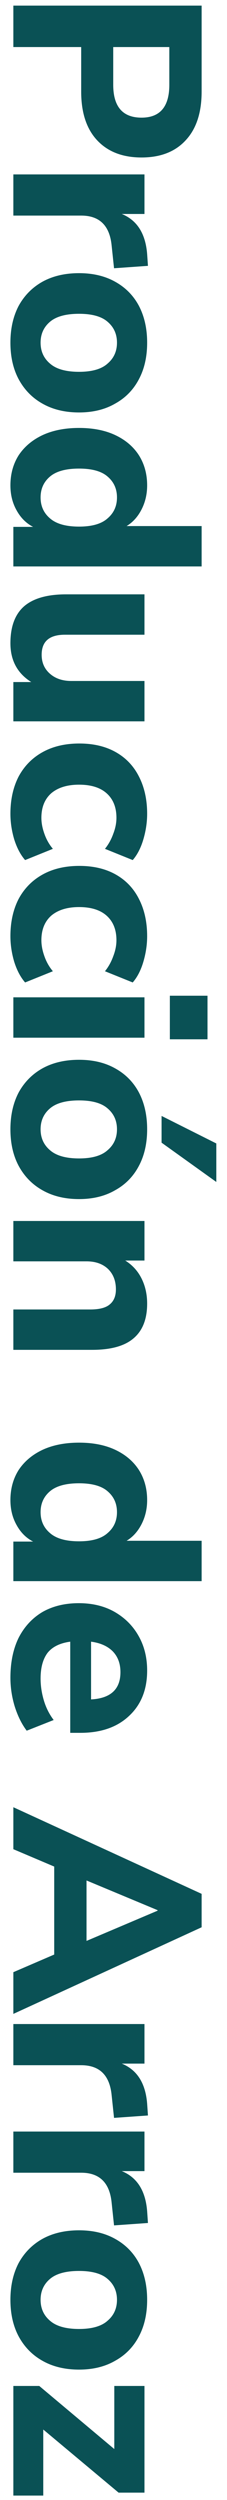
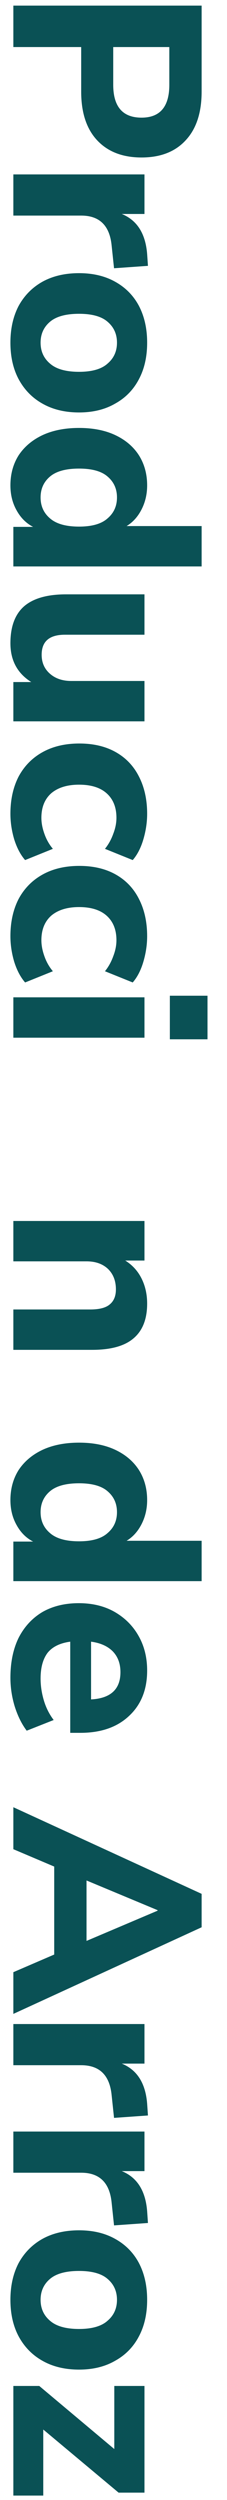
<svg xmlns="http://www.w3.org/2000/svg" width="17" height="187" viewBox="0 0 17 187" fill="none">
  <path d="M1 178.469L2.94 178.469L8.56 183.189L8.56 178.469L10.82 178.469L10.82 186.449L8.88 186.449L3.24 181.729L3.24 186.669L1 186.669L1 178.469Z" fill="#0A5155" />
  <path d="M0.78 172.027C0.78 170.974 0.987 170.054 1.4 169.267C1.827 168.494 2.42 167.894 3.18 167.467C3.953 167.04 4.867 166.827 5.92 166.827C6.96 166.827 7.86 167.04 8.62 167.467C9.393 167.894 9.987 168.494 10.4 169.267C10.813 170.054 11.02 170.974 11.02 172.027C11.02 173.08 10.813 173.994 10.4 174.767C9.987 175.554 9.393 176.16 8.62 176.587C7.86 177.027 6.96 177.247 5.92 177.247C4.867 177.247 3.953 177.027 3.18 176.587C2.42 176.16 1.827 175.554 1.4 174.767C0.987 173.994 0.78 173.08 0.78 172.027ZM3.04 172.027C3.04 172.667 3.273 173.187 3.74 173.587C4.207 174 4.933 174.207 5.92 174.207C6.893 174.207 7.607 174 8.06 173.587C8.527 173.187 8.76 172.667 8.76 172.027C8.76 171.387 8.527 170.867 8.06 170.467C7.607 170.067 6.893 169.867 5.92 169.867C4.933 169.867 4.207 170.067 3.74 170.467C3.273 170.867 3.04 171.387 3.04 172.027Z" fill="#0A5155" />
  <path d="M1 159.44L10.82 159.44L10.82 162.4L9.12 162.4C10.267 162.867 10.9 163.867 11.02 165.4L11.08 166.28L8.54 166.46L8.36 164.76C8.213 163.267 7.453 162.52 6.08 162.52L1 162.52L1 159.44Z" fill="#0A5155" />
  <path d="M1 151.398L10.82 151.398L10.82 154.358L9.12 154.358C10.267 154.825 10.9 155.825 11.02 157.358L11.08 158.238L8.54 158.418L8.36 156.718C8.213 155.225 7.453 154.478 6.08 154.478L1 154.478L1 151.398Z" fill="#0A5155" />
  <path d="M1 135.18L15.1 141.66L15.1 144.16L1 150.64L1 147.52L4.06 146.2L4.06 139.62L1 138.32L1 135.18ZM11.8 142.88L6.48 140.66L6.48 145.18L11.8 142.92L11.8 142.88Z" fill="#0A5155" />
  <path d="M0.78 125.497C0.78 124.337 0.987 123.337 1.4 122.497C1.827 121.67 2.42 121.03 3.18 120.577C3.953 120.137 4.86 119.917 5.9 119.917C6.913 119.917 7.8 120.13 8.56 120.557C9.333 120.997 9.933 121.59 10.36 122.337C10.8 123.097 11.02 123.97 11.02 124.957C11.02 126.383 10.567 127.517 9.66 128.357C8.767 129.197 7.553 129.617 6.02 129.617L5.26 129.617L5.26 122.797C4.487 122.903 3.92 123.183 3.56 123.637C3.213 124.103 3.04 124.743 3.04 125.557C3.04 126.09 3.12 126.63 3.28 127.177C3.44 127.723 3.687 128.217 4.02 128.657L2 129.457C1.627 128.963 1.327 128.357 1.1 127.637C0.887 126.93 0.78 126.217 0.78 125.497ZM9.02 125.077C9.02 124.437 8.827 123.917 8.44 123.517C8.053 123.13 7.513 122.89 6.82 122.797L6.82 127.117C8.287 127.037 9.02 126.357 9.02 125.077Z" fill="#0A5155" />
  <path d="M0.78 112.21C0.78 111.356 0.987 110.603 1.4 109.95C1.827 109.31 2.42 108.81 3.18 108.45C3.953 108.09 4.867 107.91 5.92 107.91C6.973 107.91 7.88 108.09 8.64 108.45C9.4 108.81 9.987 109.31 10.4 109.95C10.813 110.603 11.02 111.356 11.02 112.21C11.02 112.863 10.88 113.463 10.6 114.01C10.32 114.556 9.947 114.97 9.48 115.25L15.1 115.25L15.1 118.27L1 118.27L1 115.31L2.48 115.31C1.96 115.043 1.547 114.63 1.24 114.07C0.933 113.523 0.78 112.903 0.78 112.21ZM3.04 113.11C3.04 113.75 3.273 114.27 3.74 114.67C4.207 115.083 4.933 115.29 5.92 115.29C6.893 115.29 7.607 115.083 8.06 114.67C8.527 114.27 8.76 113.75 8.76 113.11C8.76 112.47 8.527 111.95 8.06 111.55C7.607 111.15 6.893 110.95 5.92 110.95C4.933 110.95 4.207 111.15 3.74 111.55C3.273 111.95 3.04 112.47 3.04 113.11Z" fill="#0A5155" />
  <path d="M1 91.329L10.82 91.329L10.82 94.289L9.38 94.289C9.913 94.622 10.32 95.069 10.6 95.629C10.88 96.189 11.02 96.816 11.02 97.509C11.02 98.669 10.68 99.535 10 100.109C9.333 100.682 8.3 100.969 6.9 100.969L1 100.969L1 97.949L6.76 97.949C7.44 97.949 7.927 97.822 8.22 97.569C8.527 97.316 8.68 96.942 8.68 96.449C8.68 95.809 8.48 95.296 8.08 94.909C7.68 94.535 7.147 94.349 6.48 94.349L1 94.349L1 91.329Z" fill="#0A5155" />
-   <path d="M0.78 84.472C0.78 83.418 0.987 82.498 1.4 81.712C1.827 80.938 2.42 80.338 3.18 79.912C3.954 79.485 4.867 79.272 5.92 79.272C6.96 79.272 7.86 79.485 8.62 79.912C9.394 80.338 9.987 80.938 10.4 81.712C10.813 82.498 11.02 83.418 11.02 84.472C11.02 85.525 10.813 86.438 10.4 87.212C9.987 87.998 9.394 88.605 8.62 89.031C7.86 89.472 6.96 89.692 5.92 89.692C4.867 89.692 3.954 89.472 3.18 89.031C2.42 88.605 1.827 87.998 1.4 87.212C0.987 86.438 0.78 85.525 0.78 84.472ZM3.04 84.472C3.04 85.112 3.274 85.632 3.74 86.031C4.207 86.445 4.934 86.651 5.92 86.651C6.894 86.651 7.607 86.445 8.06 86.031C8.527 85.632 8.76 85.112 8.76 84.472C8.76 83.832 8.527 83.311 8.06 82.912C7.607 82.511 6.894 82.311 5.92 82.311C4.934 82.311 4.207 82.511 3.74 82.912C3.274 83.311 3.04 83.832 3.04 84.472ZM12.1 83.472L16.2 85.531L16.2 88.412L12.1 85.472L12.1 83.472Z" fill="#0A5155" />
  <path d="M12.72 74.48L15.54 74.48L15.54 77.74L12.72 77.74L12.72 74.48ZM1 74.6L10.82 74.6L10.82 77.62L1 77.62L1 74.6Z" fill="#0A5155" />
  <path d="M0.78 70.029C0.78 68.962 0.987 68.029 1.4 67.229C1.827 66.442 2.427 65.836 3.2 65.409C3.973 64.982 4.887 64.769 5.94 64.769C6.993 64.769 7.9 64.982 8.66 65.409C9.42 65.836 10 66.442 10.4 67.229C10.813 68.029 11.02 68.962 11.02 70.029C11.02 70.656 10.927 71.289 10.74 71.929C10.553 72.569 10.287 73.089 9.94 73.489L7.86 72.649C8.127 72.316 8.333 71.942 8.48 71.529C8.64 71.116 8.72 70.716 8.72 70.329C8.72 69.542 8.473 68.929 7.98 68.489C7.5 68.062 6.813 67.849 5.92 67.849C5.04 67.849 4.347 68.062 3.84 68.489C3.347 68.929 3.1 69.542 3.1 70.329C3.1 70.702 3.173 71.096 3.32 71.509C3.467 71.936 3.68 72.316 3.96 72.649L1.88 73.489C1.533 73.089 1.26 72.569 1.06 71.929C0.873 71.289 0.78 70.656 0.78 70.029Z" fill="#0A5155" />
  <path d="M0.78 60.873C0.78 59.807 0.987 58.873 1.4 58.074C1.827 57.287 2.427 56.68 3.2 56.254C3.973 55.827 4.887 55.614 5.94 55.614C6.993 55.614 7.9 55.827 8.66 56.254C9.42 56.68 10 57.287 10.4 58.074C10.813 58.873 11.02 59.807 11.02 60.873C11.02 61.5 10.927 62.133 10.74 62.773C10.553 63.413 10.287 63.934 9.94 64.334L7.86 63.493C8.127 63.16 8.333 62.787 8.48 62.373C8.64 61.96 8.72 61.56 8.72 61.173C8.72 60.387 8.473 59.773 7.98 59.334C7.5 58.907 6.813 58.694 5.92 58.694C5.04 58.694 4.347 58.907 3.84 59.334C3.347 59.773 3.1 60.387 3.1 61.173C3.1 61.547 3.173 61.94 3.32 62.353C3.467 62.78 3.68 63.16 3.96 63.493L1.88 64.334C1.533 63.934 1.26 63.413 1.06 62.773C0.873 62.133 0.78 61.5 0.78 60.873Z" fill="#0A5155" />
  <path d="M0.78 48.117C0.78 46.864 1.126 45.937 1.82 45.337C2.513 44.75 3.553 44.457 4.94 44.457L10.82 44.457L10.82 47.477L4.86 47.477C3.7 47.477 3.12 47.977 3.12 48.977C3.12 49.55 3.32 50.017 3.72 50.377C4.133 50.75 4.673 50.937 5.34 50.937L10.82 50.937L10.82 53.957L1 53.957L1 51.017L2.34 51.017C1.3 50.364 0.78 49.397 0.78 48.117Z" fill="#0A5155" />
  <path d="M0.78 36.31C0.78 35.456 0.987 34.703 1.4 34.05C1.827 33.41 2.42 32.91 3.18 32.55C3.953 32.19 4.867 32.01 5.92 32.01C6.973 32.01 7.88 32.19 8.64 32.55C9.4 32.91 9.987 33.41 10.4 34.05C10.813 34.703 11.02 35.456 11.02 36.31C11.02 36.963 10.88 37.563 10.6 38.11C10.32 38.656 9.947 39.07 9.48 39.35L15.1 39.35L15.1 42.37L1 42.37L1 39.41L2.48 39.41C1.96 39.143 1.547 38.73 1.24 38.17C0.933 37.623 0.78 37.003 0.78 36.31ZM3.04 37.21C3.04 37.85 3.273 38.37 3.74 38.77C4.207 39.183 4.933 39.39 5.92 39.39C6.893 39.39 7.607 39.183 8.06 38.77C8.527 38.37 8.76 37.85 8.76 37.21C8.76 36.57 8.527 36.05 8.06 35.65C7.607 35.25 6.893 35.05 5.92 35.05C4.933 35.05 4.207 35.25 3.74 35.65C3.273 36.05 3.04 36.57 3.04 37.21Z" fill="#0A5155" />
  <path d="M0.78 25.632C0.78 24.579 0.987 23.659 1.4 22.872C1.827 22.099 2.42 21.499 3.18 21.072C3.953 20.646 4.867 20.432 5.92 20.432C6.96 20.432 7.86 20.646 8.62 21.072C9.393 21.499 9.987 22.099 10.4 22.872C10.813 23.659 11.02 24.579 11.02 25.632C11.02 26.686 10.813 27.599 10.4 28.372C9.987 29.159 9.393 29.766 8.62 30.192C7.86 30.632 6.96 30.852 5.92 30.852C4.867 30.852 3.953 30.632 3.18 30.192C2.42 29.766 1.827 29.159 1.4 28.372C0.987 27.599 0.78 26.686 0.78 25.632ZM3.04 25.632C3.04 26.272 3.273 26.792 3.74 27.192C4.207 27.606 4.933 27.812 5.92 27.812C6.893 27.812 7.607 27.606 8.06 27.192C8.527 26.792 8.76 26.272 8.76 25.632C8.76 24.992 8.527 24.472 8.06 24.072C7.607 23.672 6.893 23.472 5.92 23.472C4.933 23.472 4.207 23.672 3.74 24.072C3.273 24.472 3.04 24.992 3.04 25.632Z" fill="#0A5155" />
  <path d="M1 13.046L10.82 13.046L10.82 16.006L9.12 16.006C10.267 16.473 10.9 17.473 11.02 19.006L11.08 19.886L8.54 20.066L8.36 18.366C8.213 16.873 7.453 16.126 6.08 16.126L1 16.126L1 13.046Z" fill="#0A5155" />
  <path d="M1 0.42L15.1 0.42L15.1 6.86C15.1 8.433 14.7 9.647 13.9 10.5C13.113 11.353 12.013 11.78 10.6 11.78C9.187 11.78 8.08 11.353 7.28 10.5C6.48 9.647 6.08 8.433 6.08 6.86L6.08 3.52L1 3.52L1 0.42ZM8.48 3.52L8.48 6.34C8.48 7.98 9.187 8.8 10.6 8.8C11.987 8.8 12.68 7.98 12.68 6.34L12.68 3.52L8.48 3.52Z" fill="#0A5155" />
</svg>